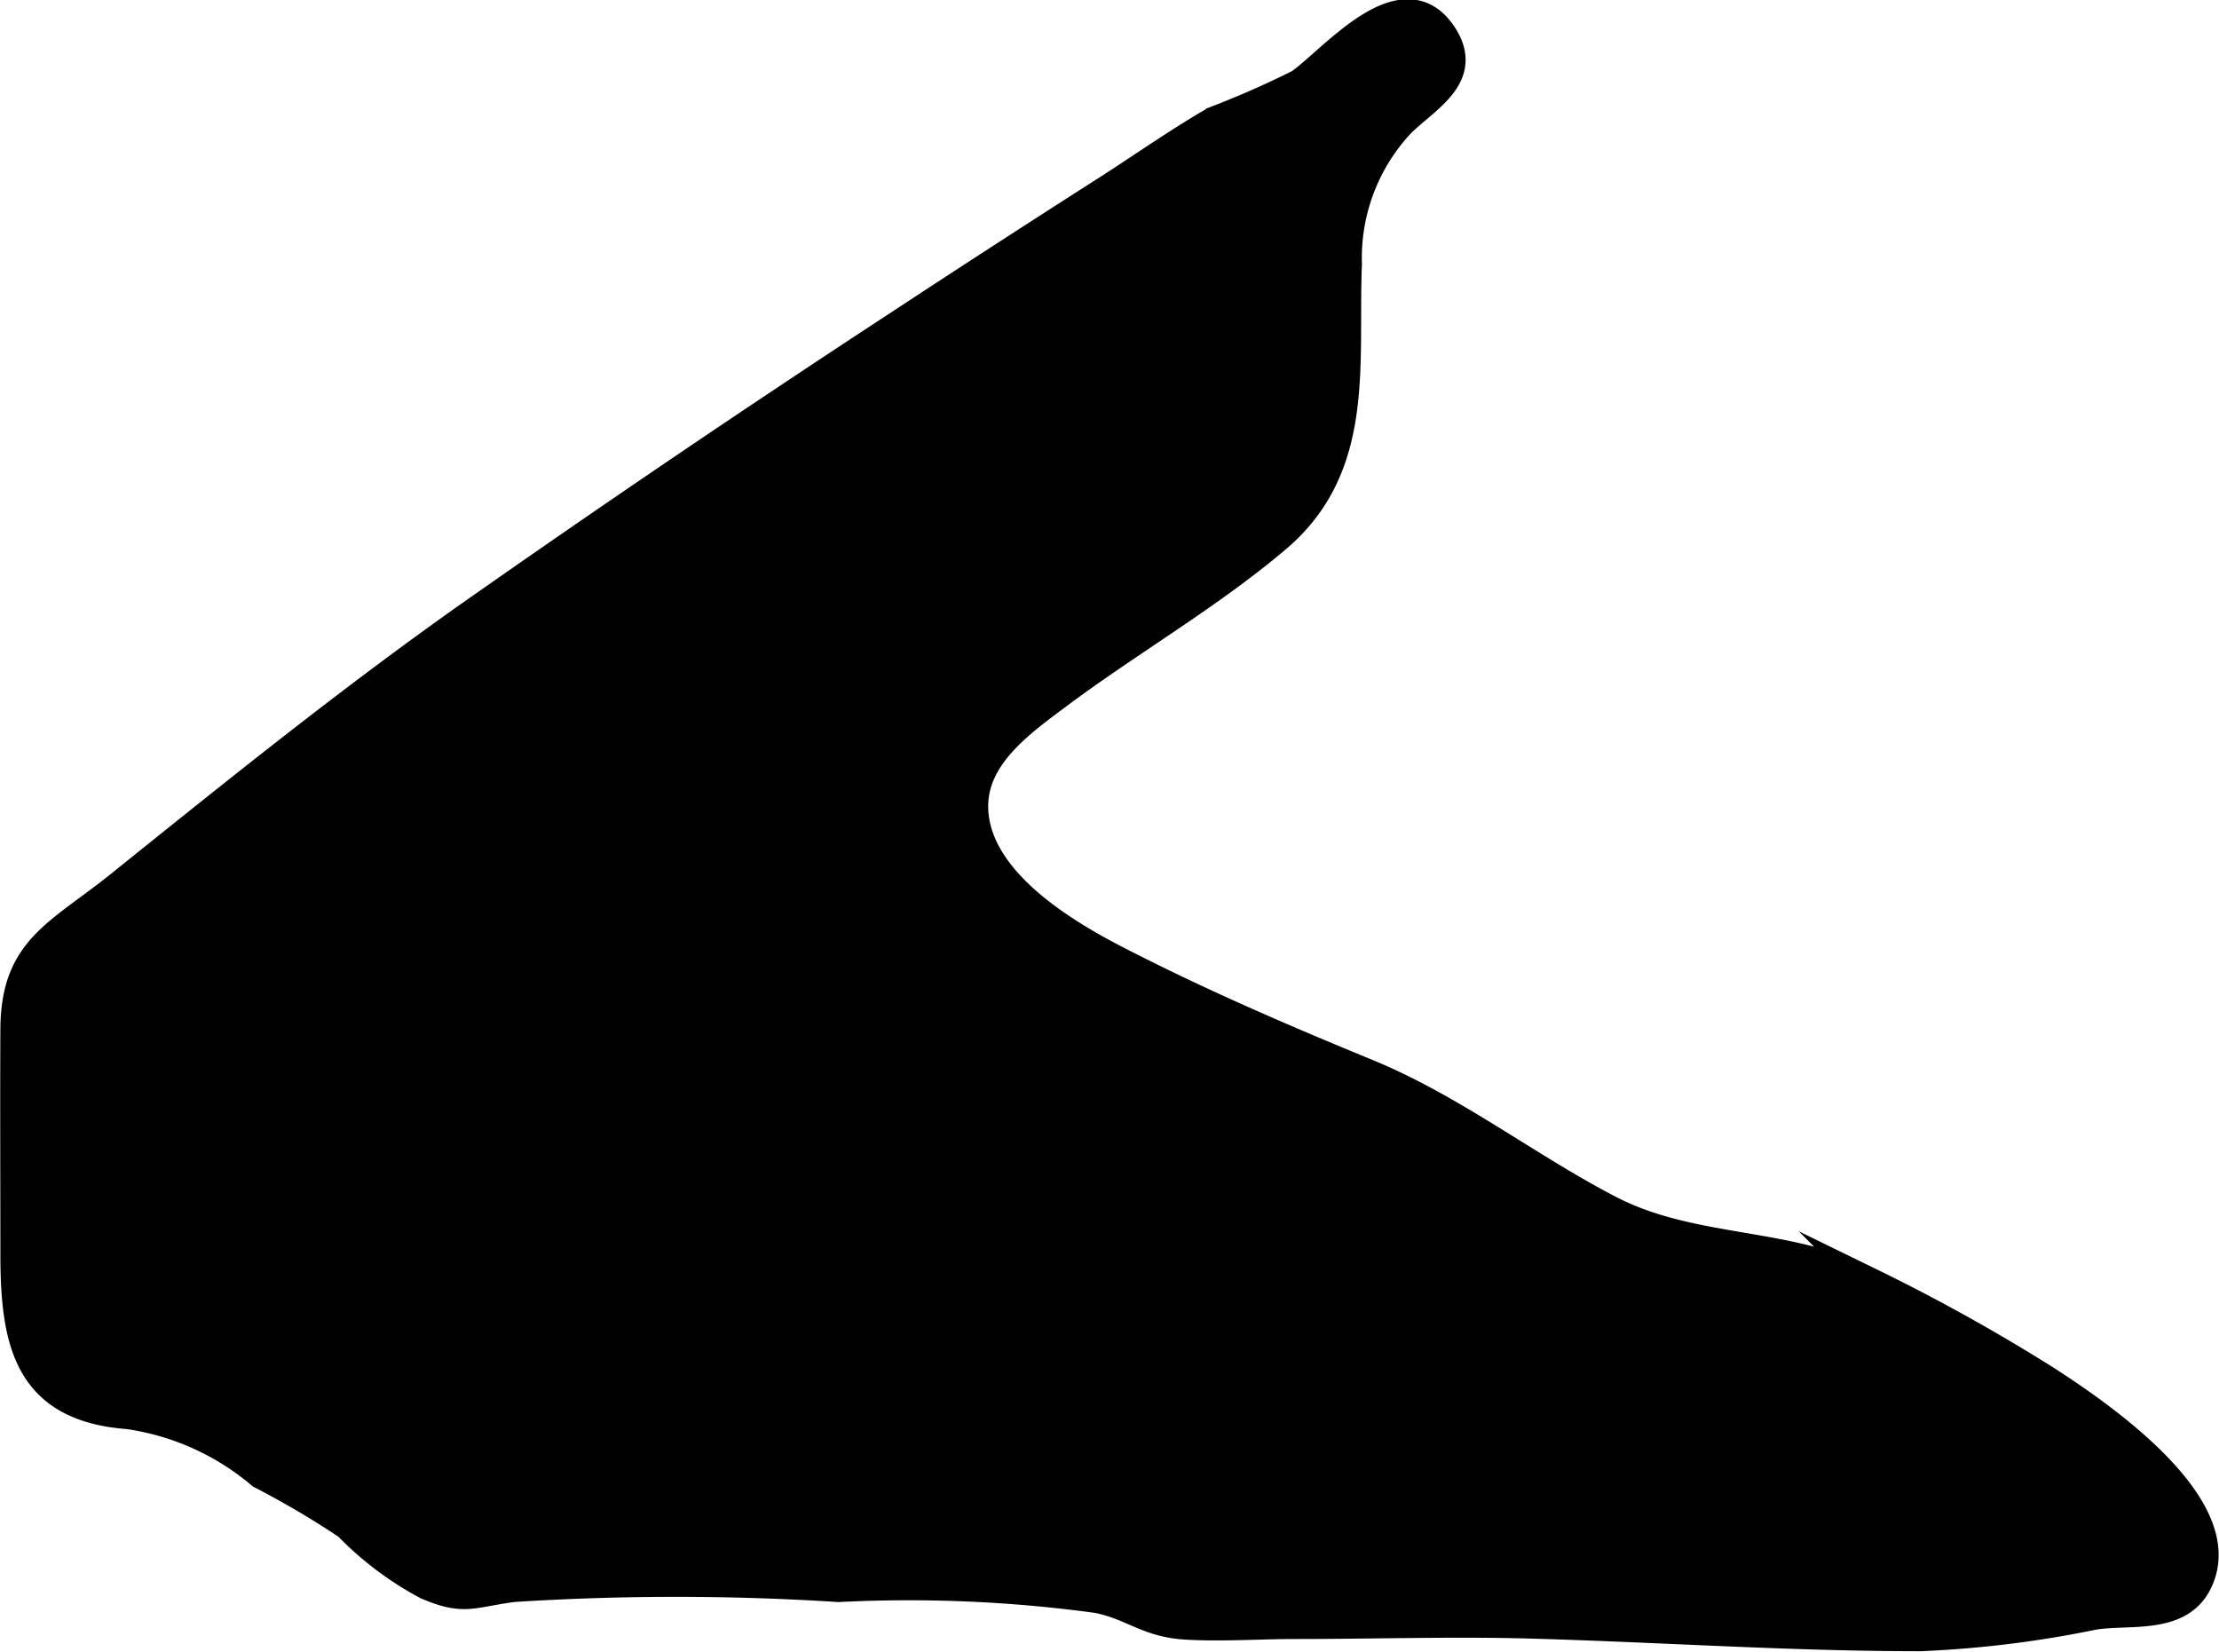
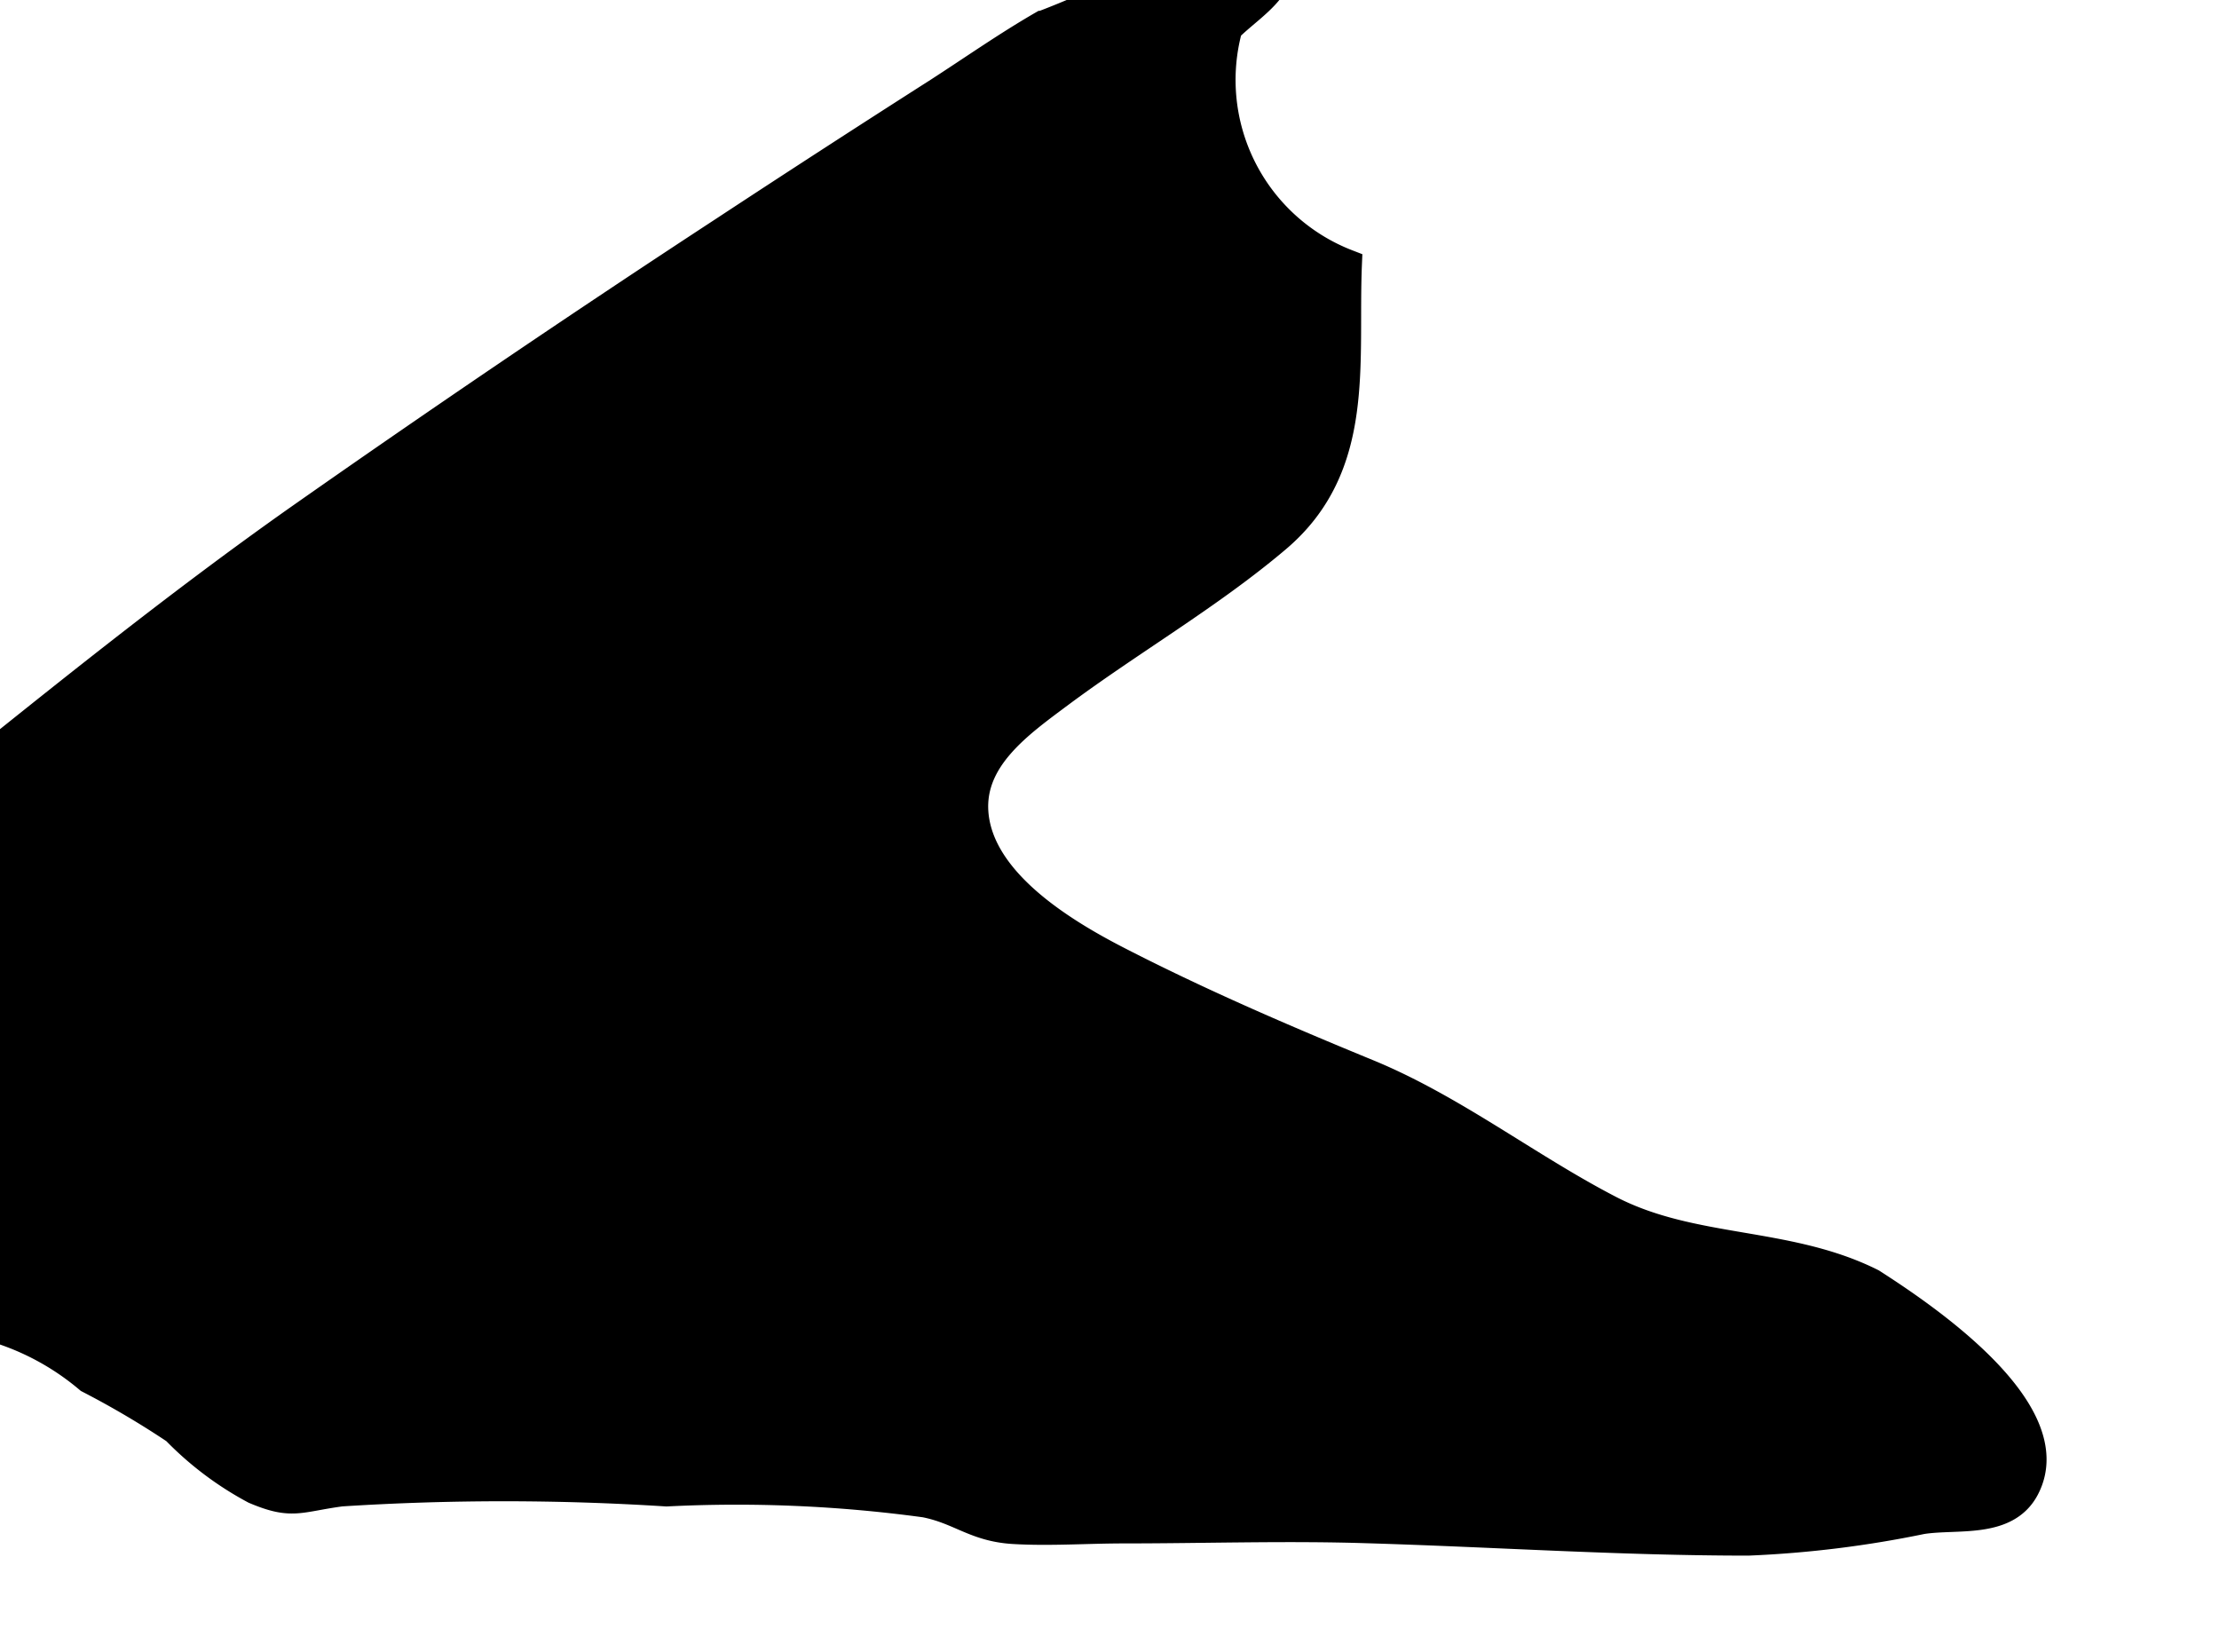
<svg xmlns="http://www.w3.org/2000/svg" version="1.1" width="3.98mm" height="2.962mm" viewBox="0 0 11.281 8.397">
  <defs>
    <style type="text/css">
      .a {
        stroke: #000;
        stroke-miterlimit: 10;
        stroke-width: 0.15px;
        fill-rule: evenodd;
      }
    </style>
  </defs>
-   <path class="a" d="M6.849,1.343c-.021.504.072,1.027-.361,1.393-.34.288-.742.52-1.101.787-.205.153-.459.33-.437.611.028.354.456.611.737.755.415.213.843.397,1.264.57.434.178.817.479,1.231.693.423.219.904.157,1.333.372a9.469,9.469,0,0,1,.875.486c.254.163.985.651.779,1.041-.097.184-.345.132-.523.16a5.46,5.46,0,0,1-.883.109c-.651,0-1.296-.044-1.94-.063-.411-.013-.825.001-1.236.001-.185,0-.376.014-.56.003-.195-.012-.271-.1-.449-.135a7.102,7.102,0,0,0-1.315-.056,13.007,13.007,0,0,0-1.655,0c-.217.029-.247.069-.438-.012a1.63,1.63,0,0,1-.402-.303,4.507,4.507,0,0,0-.441-.26,1.339,1.339,0,0,0-.676-.304c-.504-.038-.575-.36-.575-.814,0-.381-.002-.763,0-1.145.002-.405.218-.478.527-.725.586-.471,1.171-.943,1.786-1.377q1.07-.751,2.161-1.465.546-.359,1.096-.71c.175-.113.349-.235.529-.339a4.684,4.684,0,0,0,.432-.19c.168-.116.532-.566.733-.236.123.203-.097.311-.223.438A1.004,1.004,0,0,0,6.849,1.343Z" />
+   <path class="a" d="M6.849,1.343c-.021.504.072,1.027-.361,1.393-.34.288-.742.52-1.101.787-.205.153-.459.33-.437.611.028.354.456.611.737.755.415.213.843.397,1.264.57.434.178.817.479,1.231.693.423.219.904.157,1.333.372c.254.163.985.651.779,1.041-.097.184-.345.132-.523.16a5.46,5.46,0,0,1-.883.109c-.651,0-1.296-.044-1.94-.063-.411-.013-.825.001-1.236.001-.185,0-.376.014-.56.003-.195-.012-.271-.1-.449-.135a7.102,7.102,0,0,0-1.315-.056,13.007,13.007,0,0,0-1.655,0c-.217.029-.247.069-.438-.012a1.63,1.63,0,0,1-.402-.303,4.507,4.507,0,0,0-.441-.26,1.339,1.339,0,0,0-.676-.304c-.504-.038-.575-.36-.575-.814,0-.381-.002-.763,0-1.145.002-.405.218-.478.527-.725.586-.471,1.171-.943,1.786-1.377q1.07-.751,2.161-1.465.546-.359,1.096-.71c.175-.113.349-.235.529-.339a4.684,4.684,0,0,0,.432-.19c.168-.116.532-.566.733-.236.123.203-.097.311-.223.438A1.004,1.004,0,0,0,6.849,1.343Z" />
</svg>